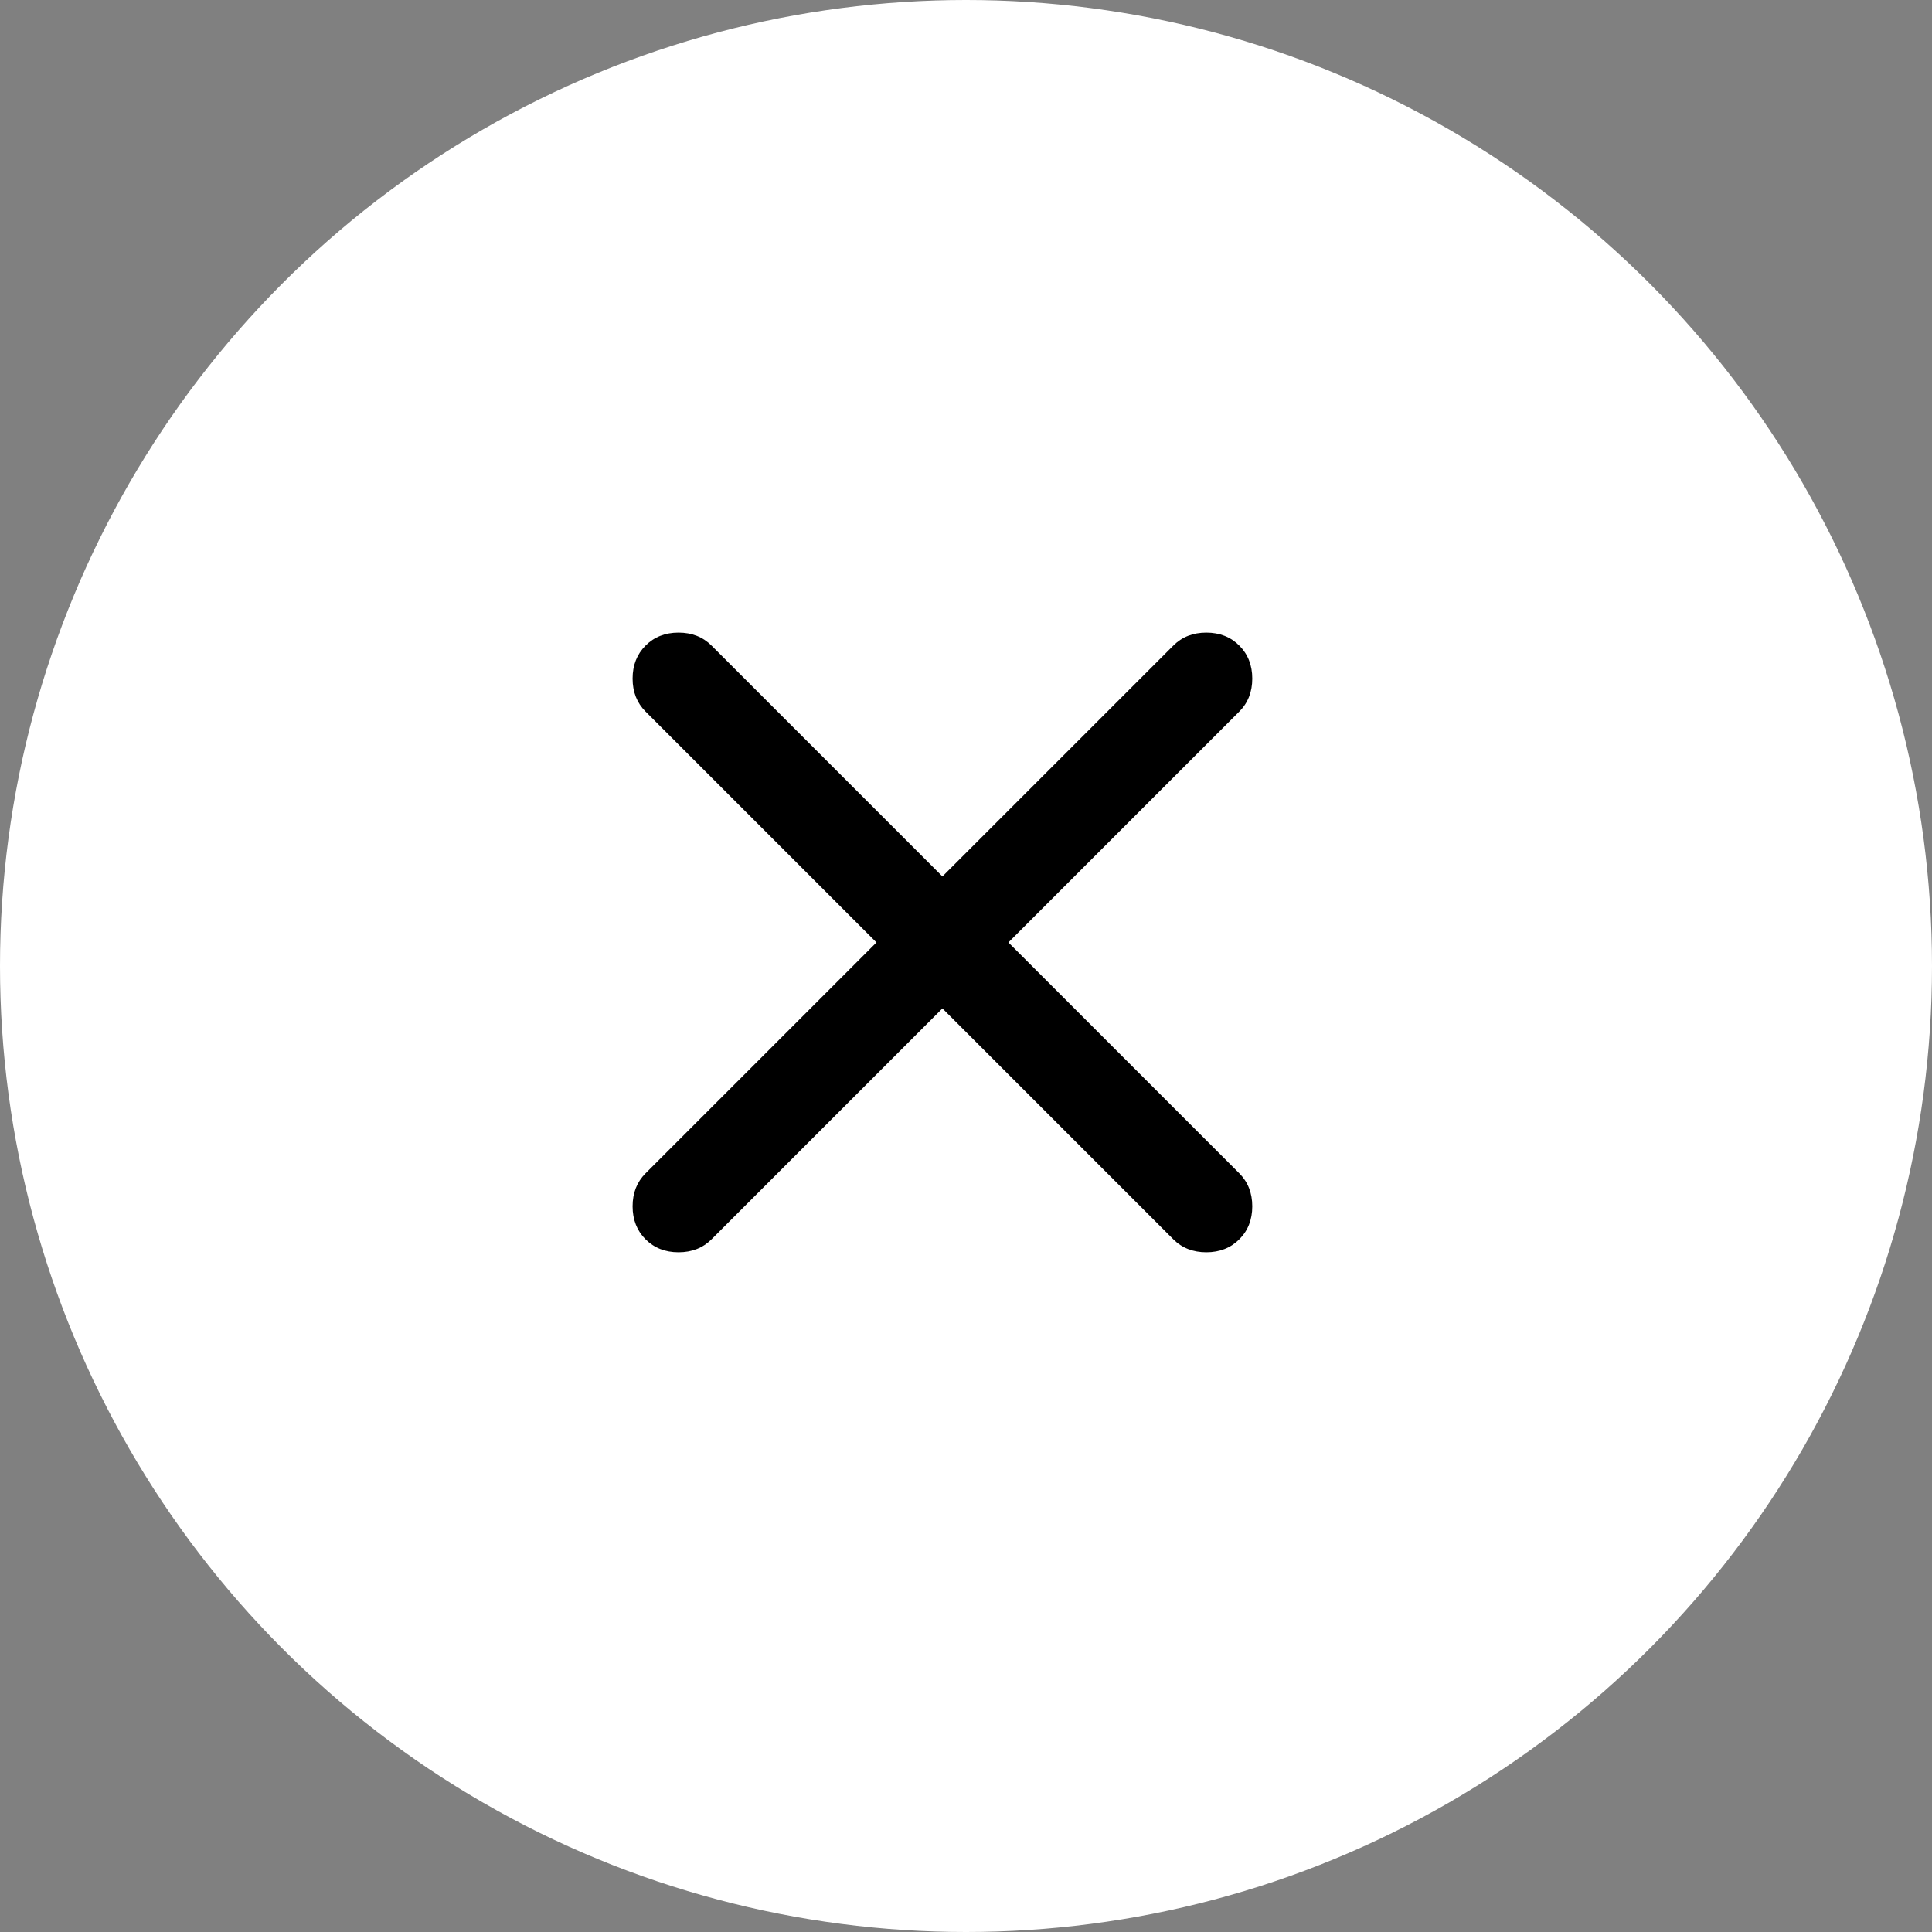
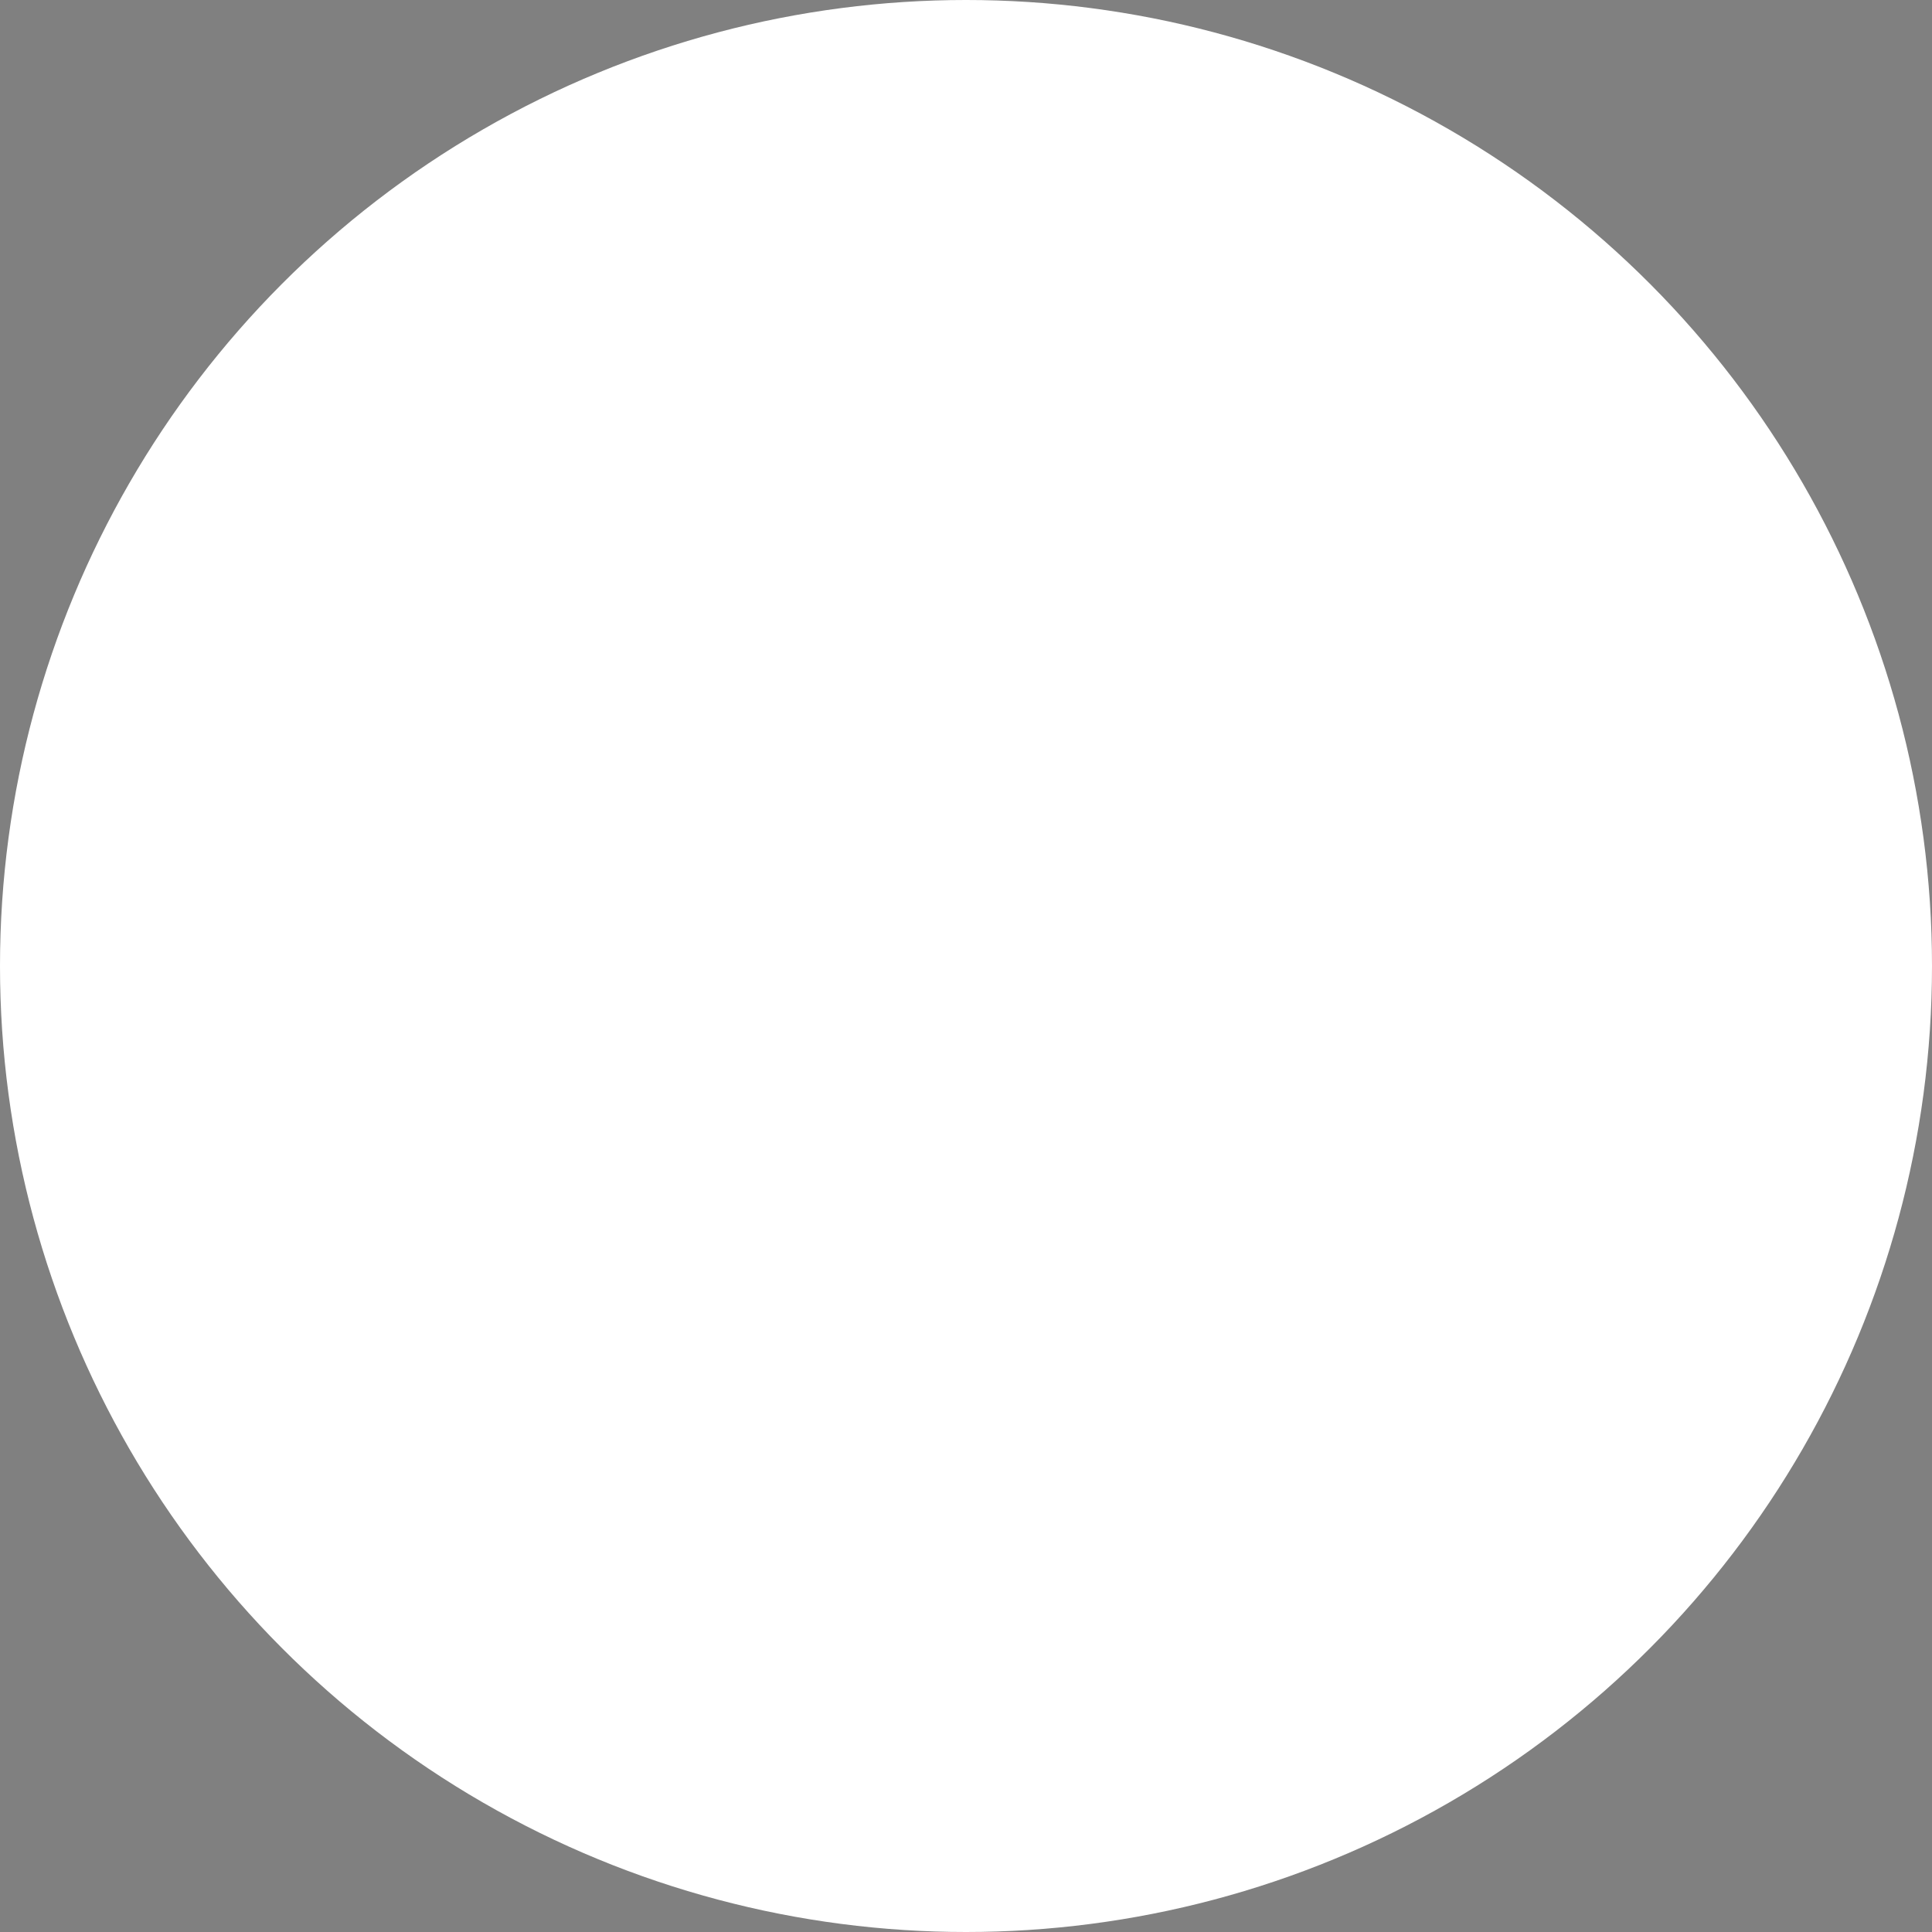
<svg xmlns="http://www.w3.org/2000/svg" width="58" height="58" viewBox="0 0 58 58" fill="none">
  <rect x="0" y="0" width="58" height="58" fill="#808080" stroke="none" />
  <circle cx="29" cy="29" r="29" fill="white" />
-   <path d="M28.292 30.273L21.361 37.205C21.101 37.464 20.771 37.594 20.37 37.594C19.97 37.594 19.64 37.464 19.38 37.205C19.121 36.946 18.991 36.615 18.991 36.215C18.991 35.814 19.121 35.484 19.38 35.224L26.312 28.293L19.38 21.361C19.121 21.102 18.991 20.771 18.991 20.371C18.991 19.97 19.121 19.64 19.38 19.381C19.64 19.121 19.97 18.991 20.37 18.991C20.771 18.991 21.101 19.121 21.361 19.381L28.292 26.312L35.224 19.381C35.483 19.121 35.814 18.991 36.214 18.991C36.615 18.991 36.945 19.121 37.205 19.381C37.464 19.64 37.594 19.97 37.594 20.371C37.594 20.771 37.464 21.102 37.205 21.361L30.273 28.293L37.205 35.224C37.464 35.484 37.594 35.814 37.594 36.215C37.594 36.615 37.464 36.946 37.205 37.205C36.945 37.464 36.615 37.594 36.214 37.594C35.814 37.594 35.483 37.464 35.224 37.205L28.292 30.273Z" fill="black" />
</svg>